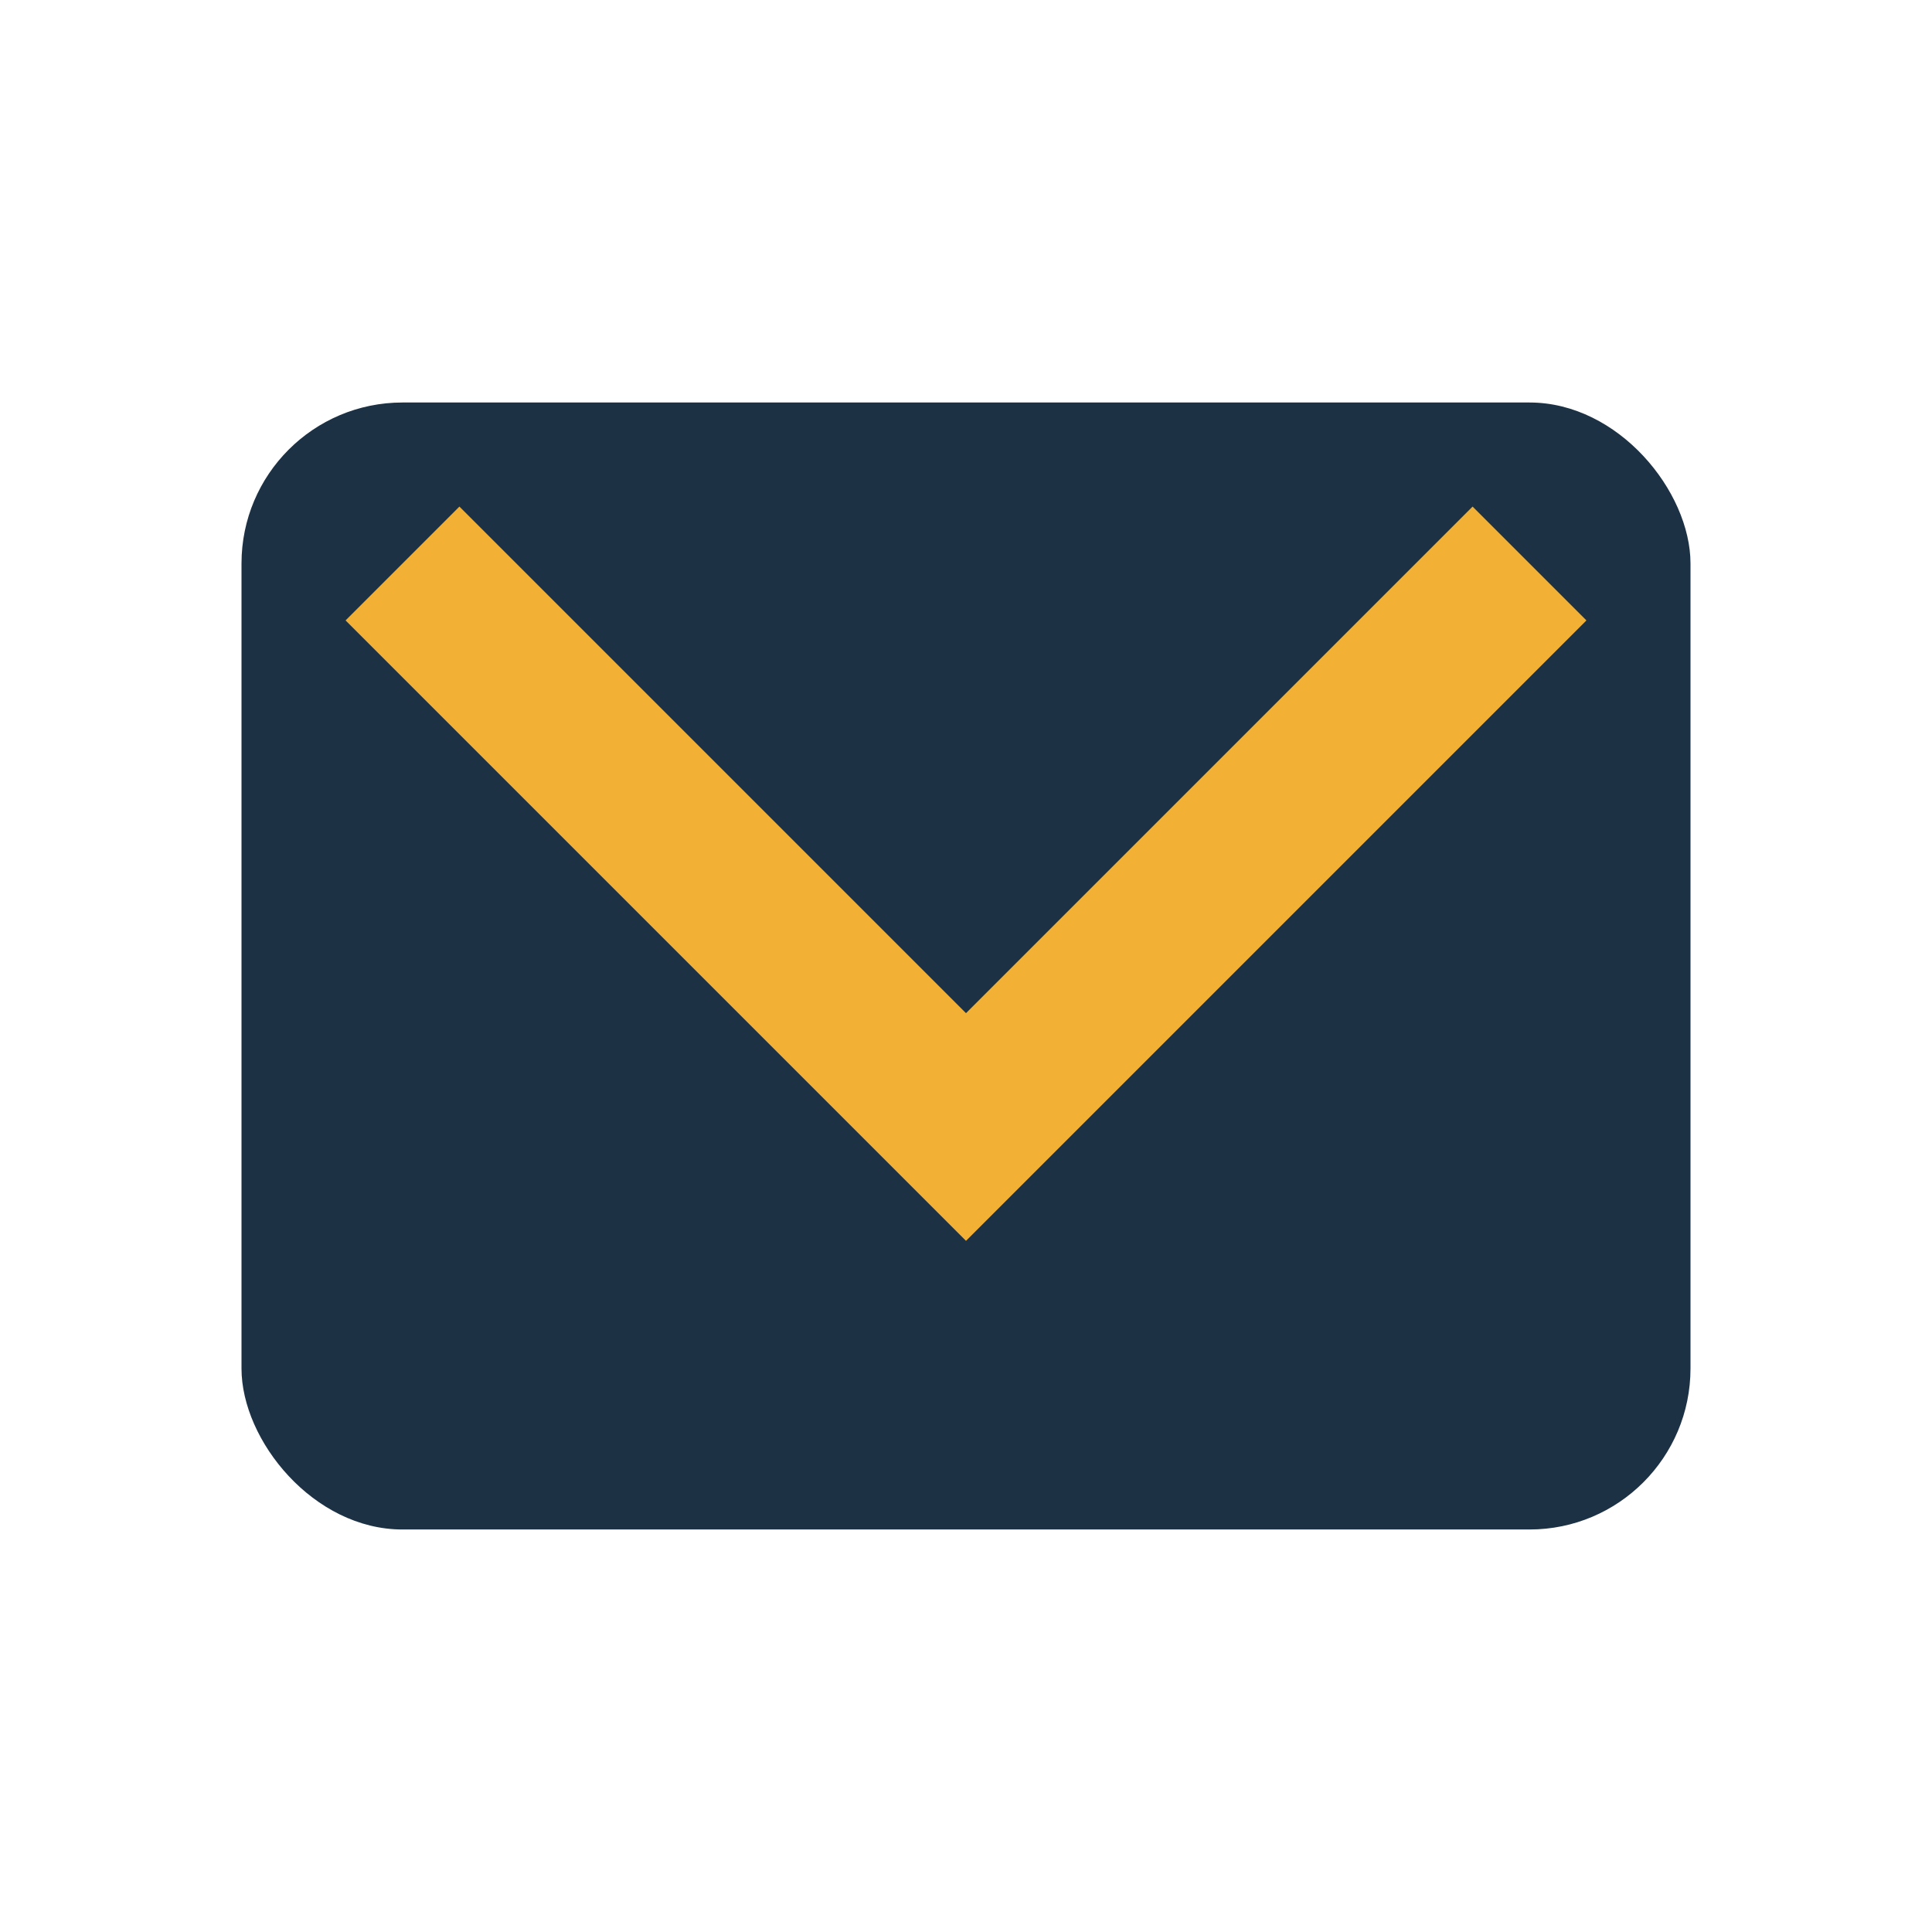
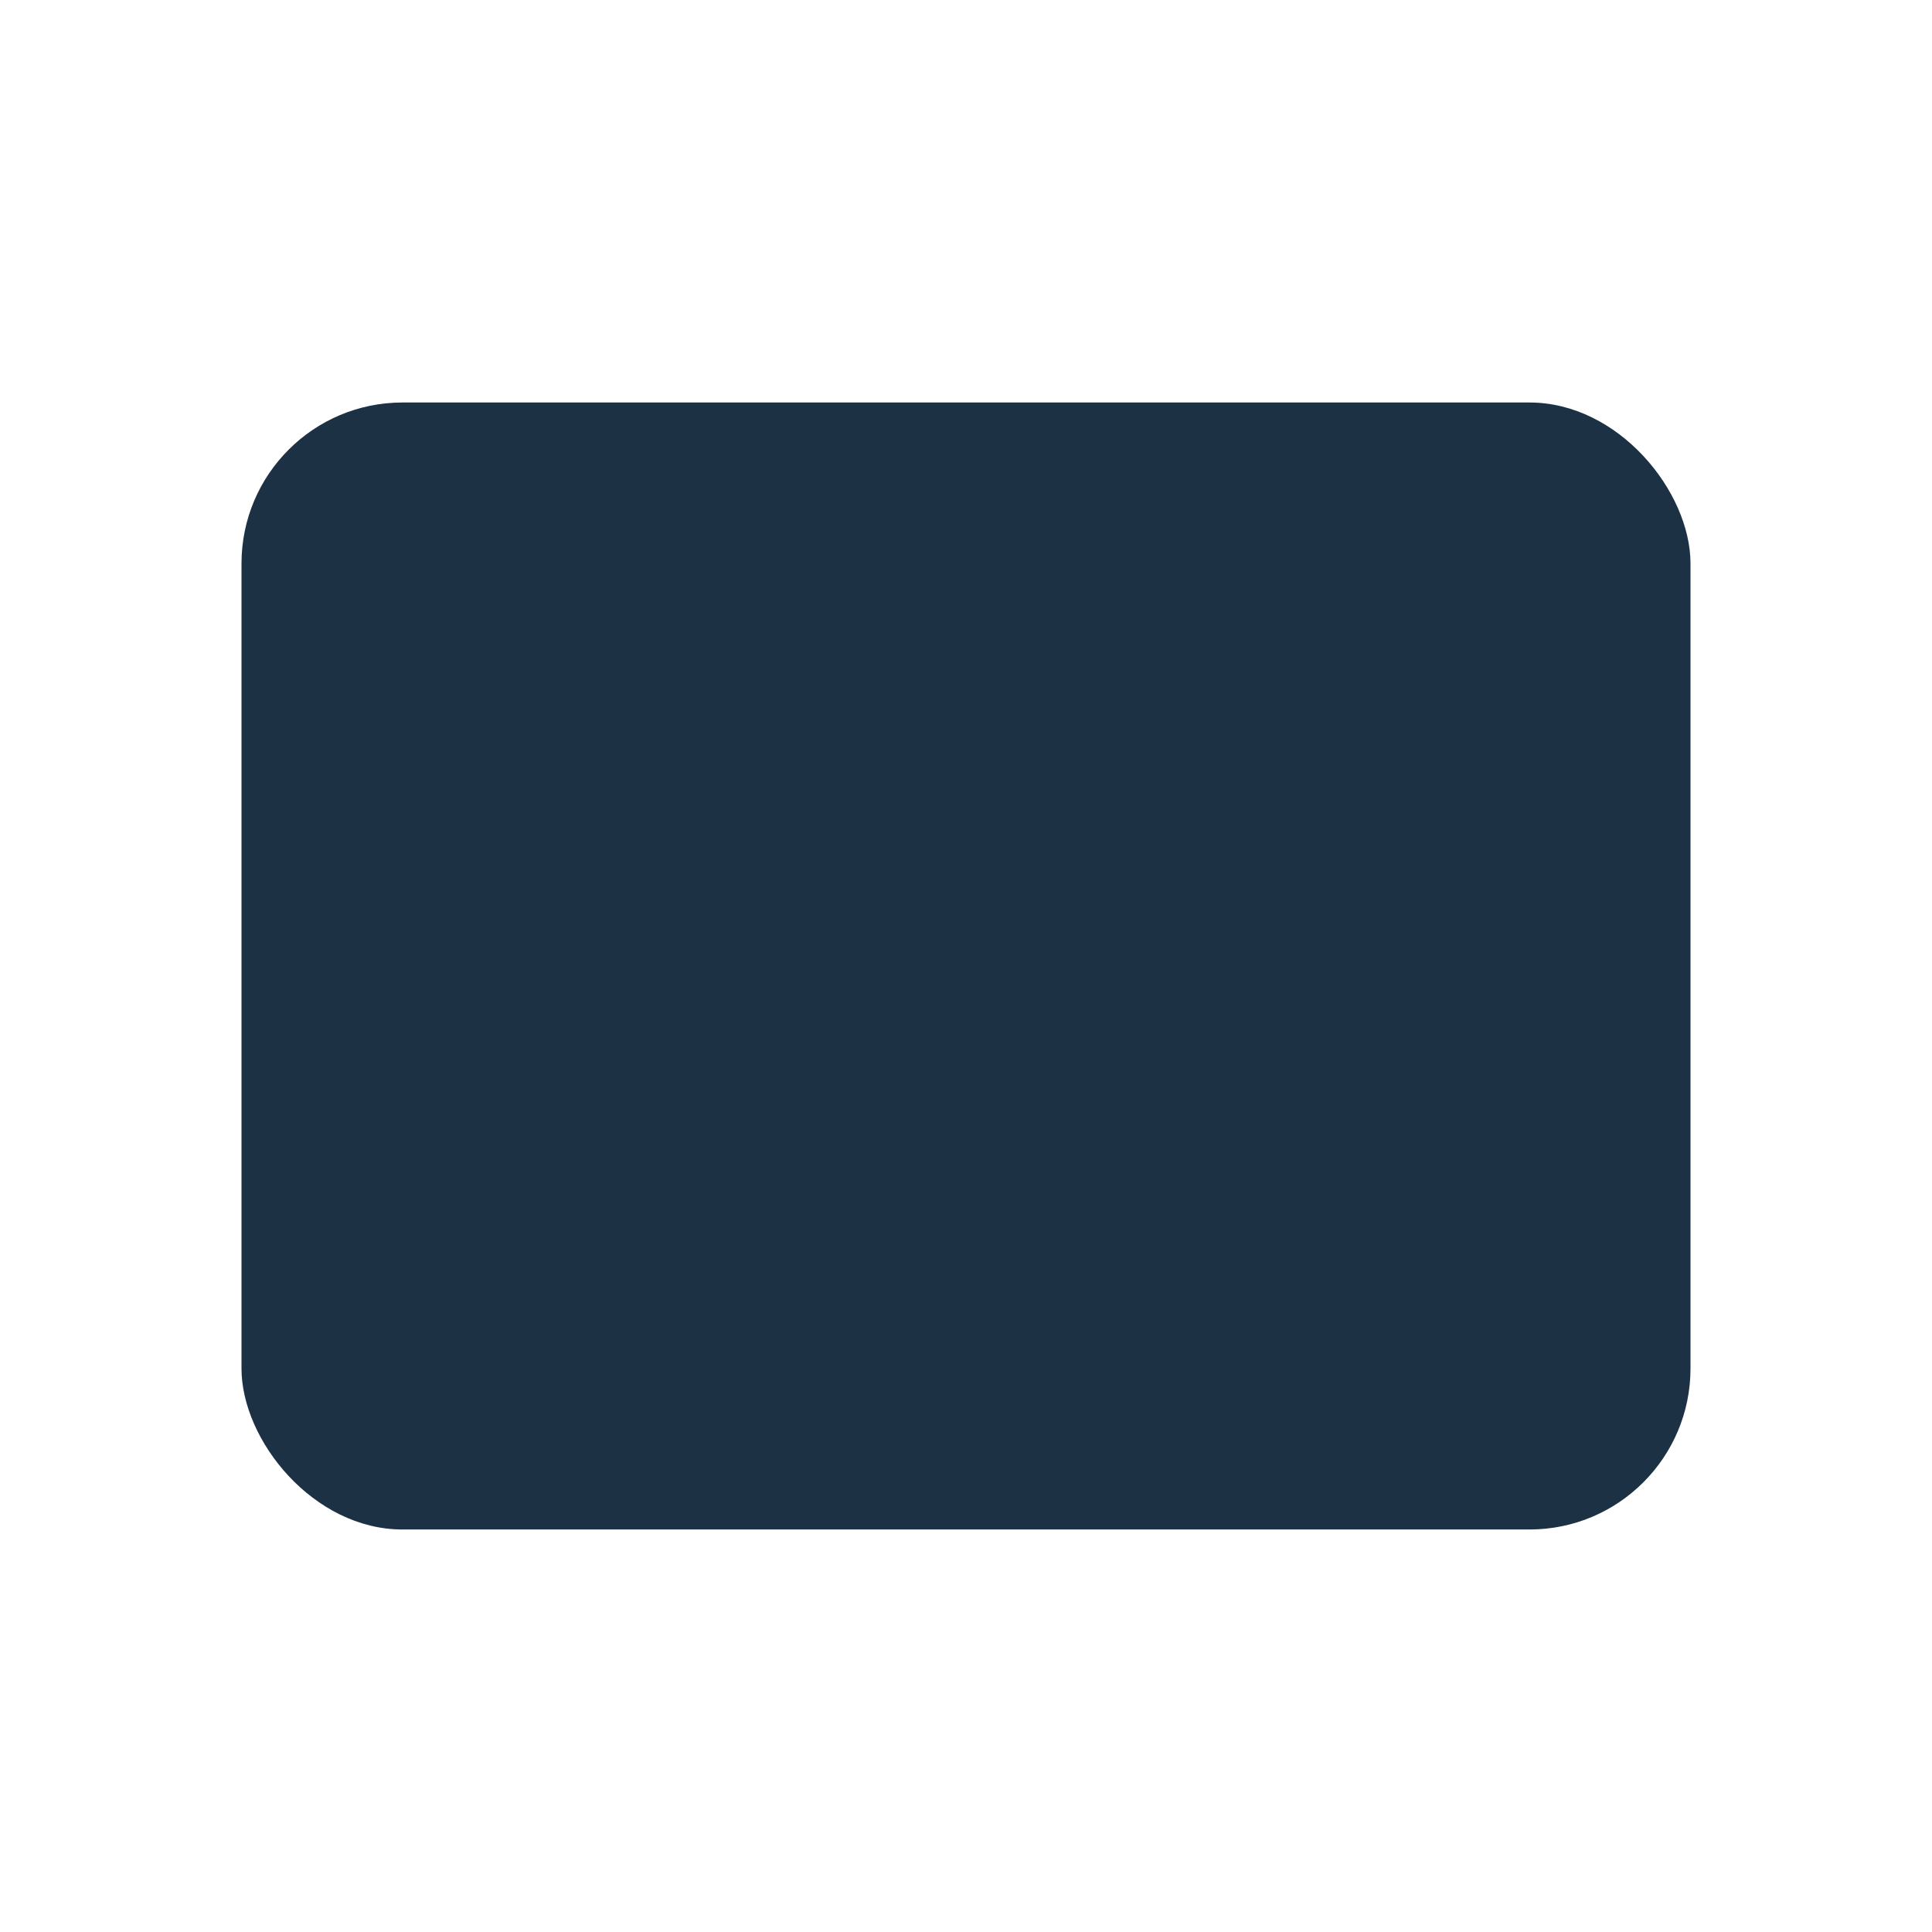
<svg xmlns="http://www.w3.org/2000/svg" width="24" height="24" viewBox="0 0 24 24">
  <rect x="3" y="5" width="18" height="14" rx="2" fill="#1C3144" />
-   <path d="M5 7l7 7 7-7" stroke="#F2B134" stroke-width="2" fill="none" />
</svg>